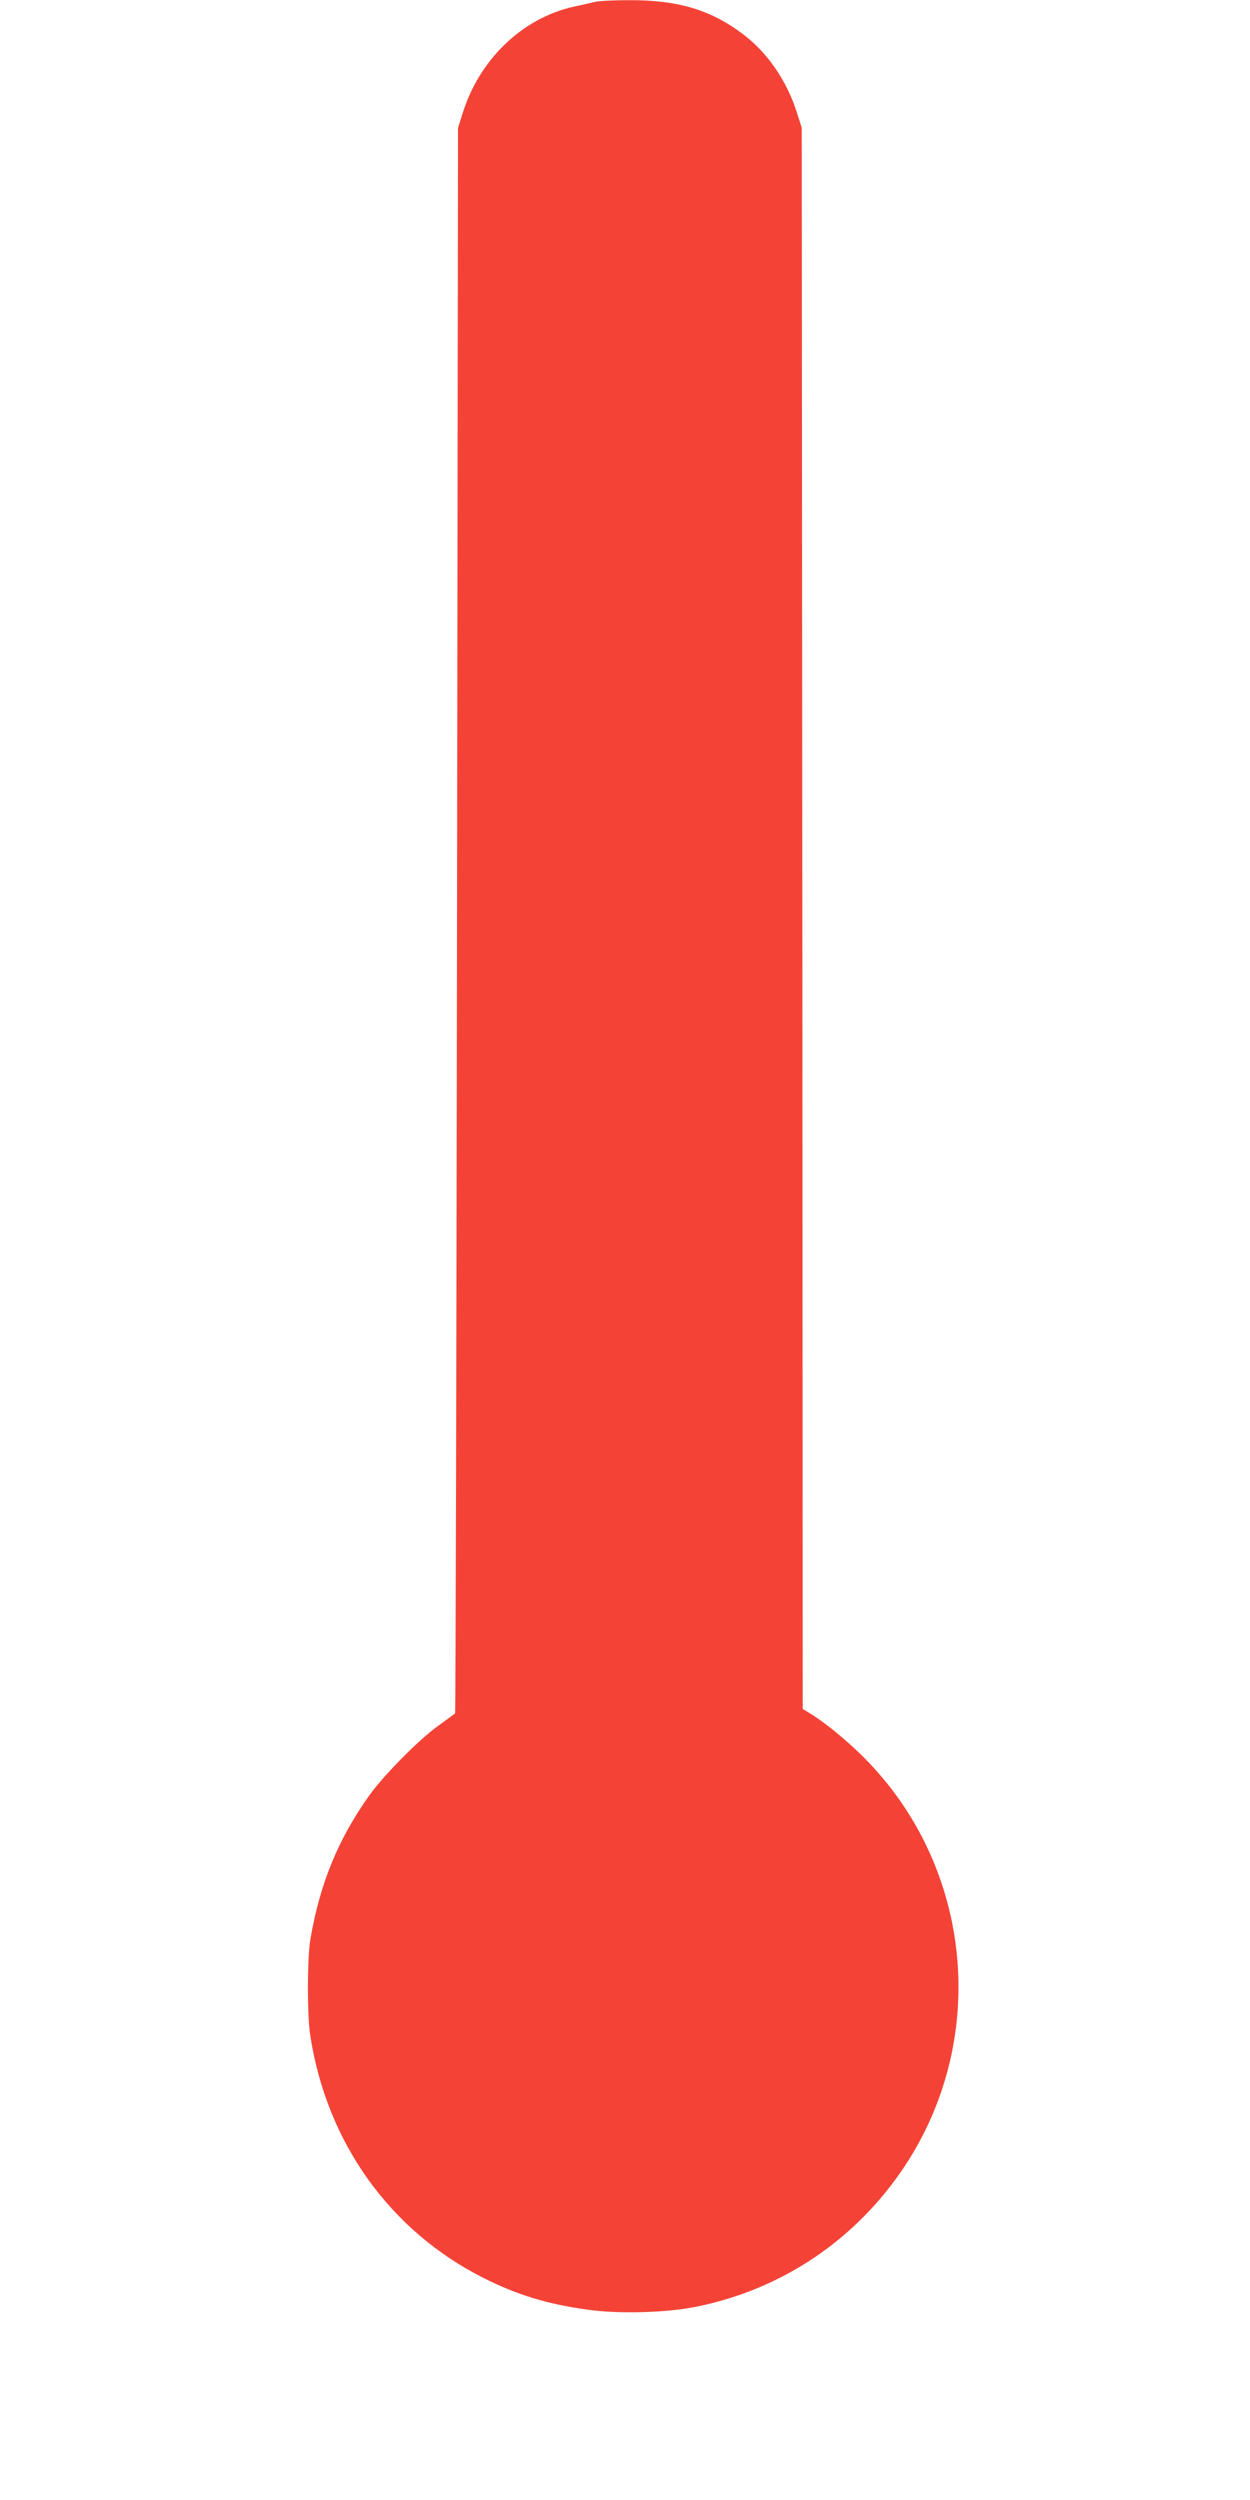
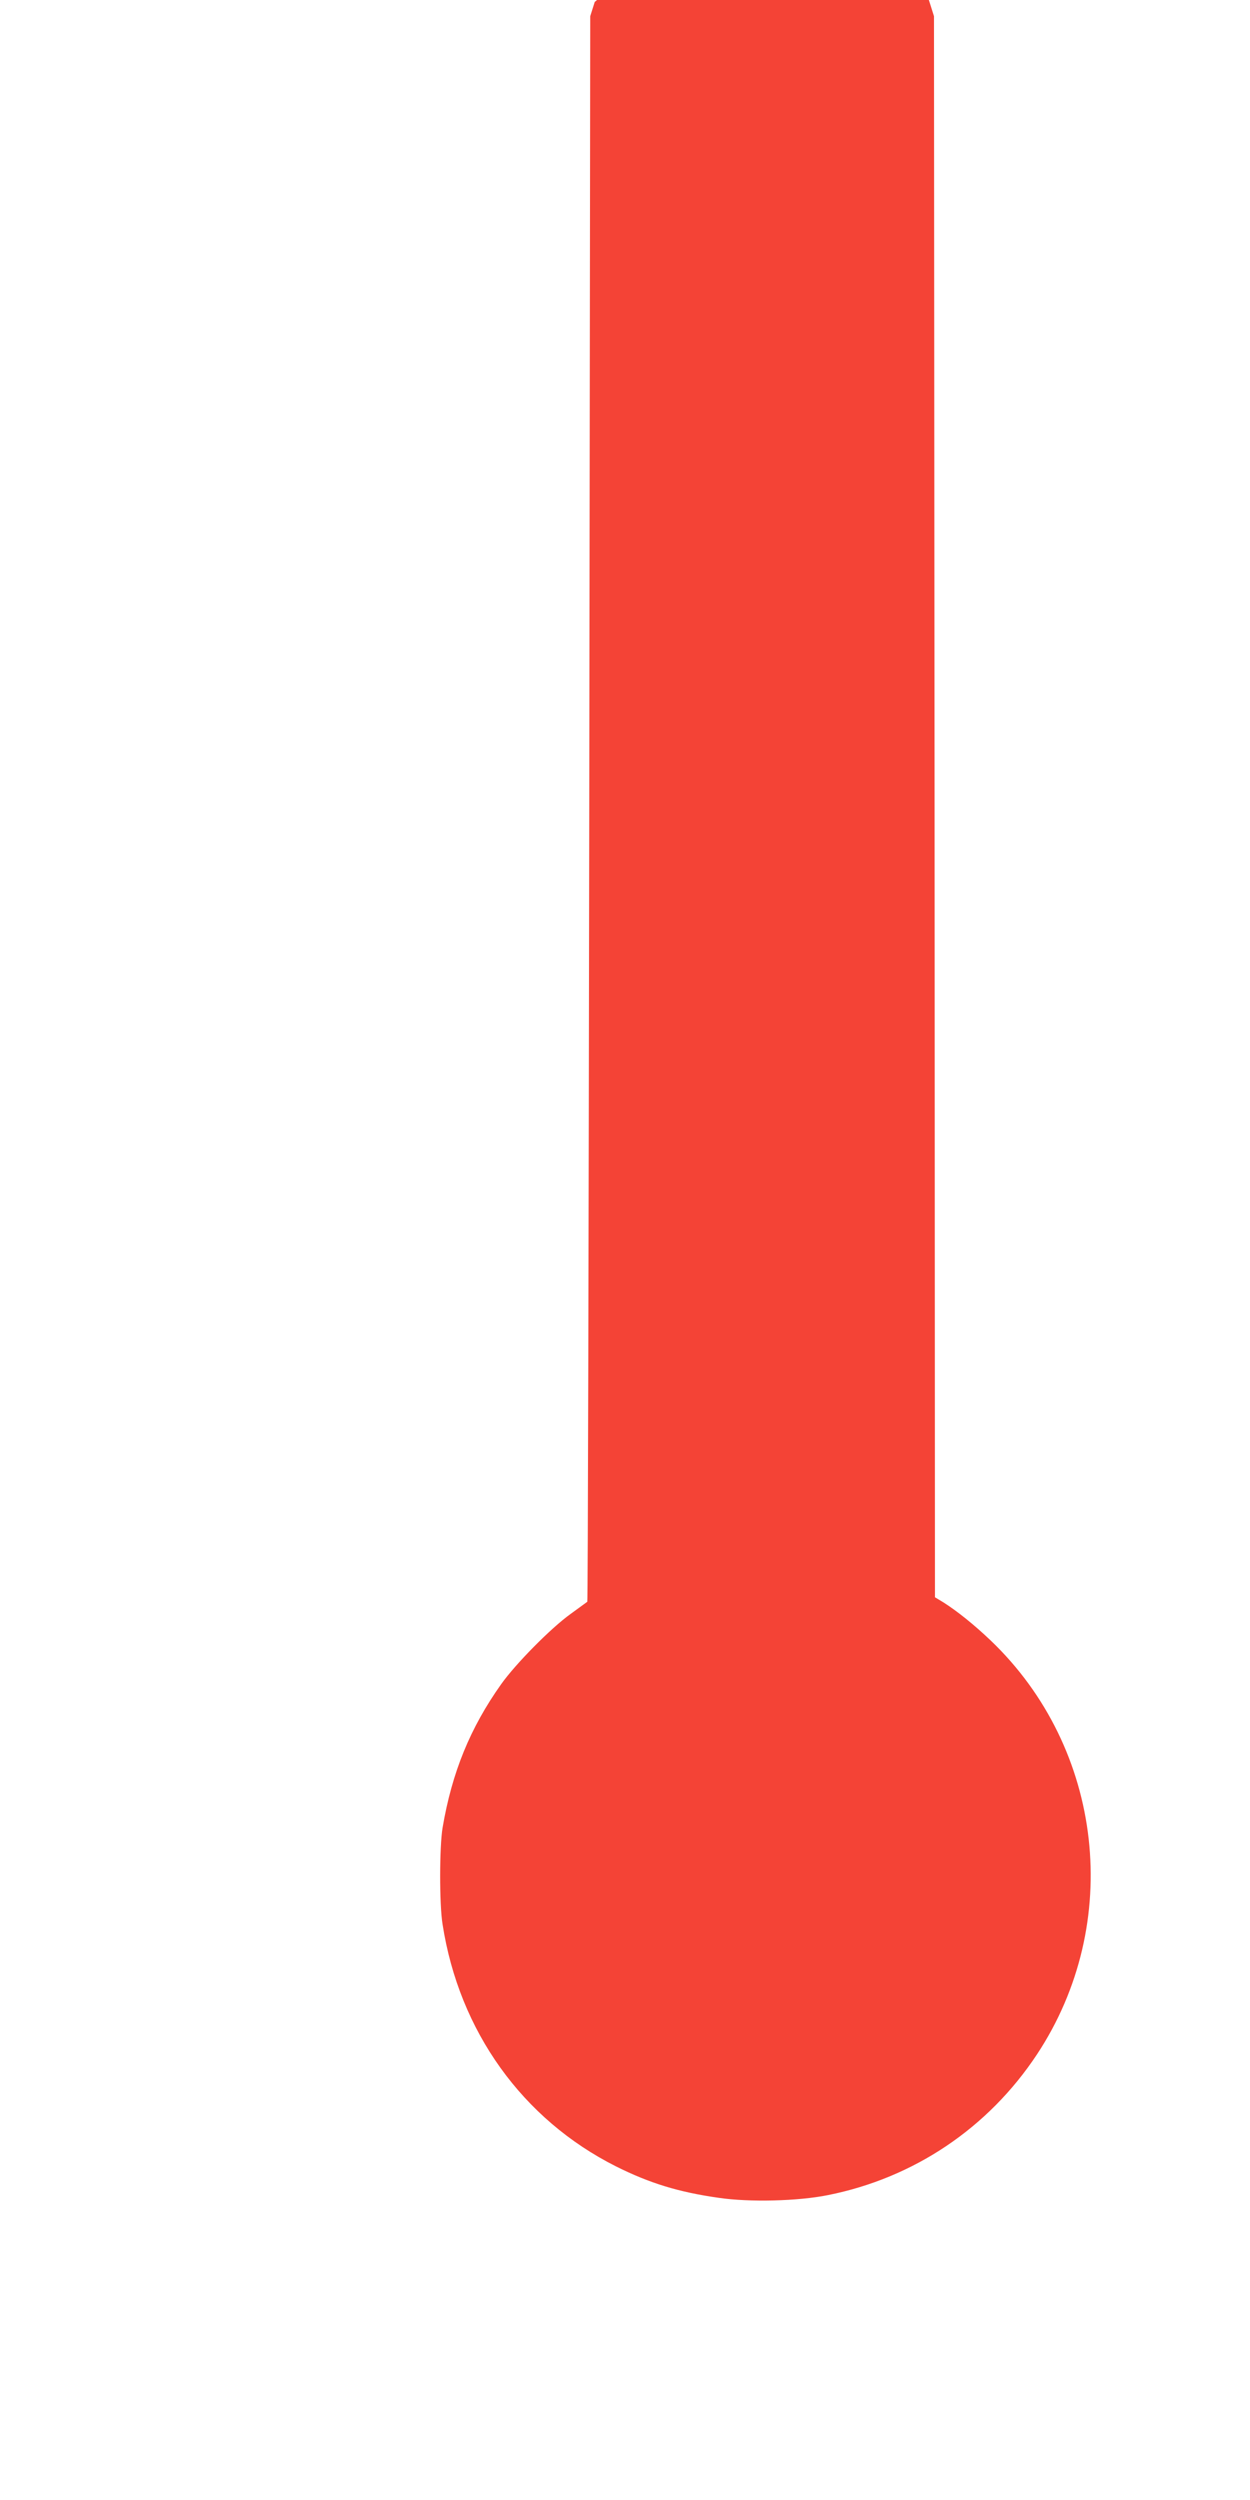
<svg xmlns="http://www.w3.org/2000/svg" version="1.0" width="640pt" height="1280pt" viewBox="0 0 640 1280" preserveAspectRatio="xMidYMid meet">
  <g transform="translate(0,1280) scale(0.1,-0.1)" fill="#f44336" stroke="none">
-     <path d="M3045 12790 c-16 -4 -64 -15 -107 -24 -264 -59 -484 -270 -570 -548 l-23 -73 -5 -4057 c-3 -2231 -7 -4058 -10 -4061 -3 -2 -41 -30 -85 -62 -102 -73 -283 -257 -356 -360 -159 -224 -252 -452 -300 -735 -16 -96 -17 -391 0 -495 85 -547 409 -998 888 -1239 172 -86 321 -132 527 -161 156 -23 405 -17 558 14 441 88 821 344 1070 720 443 670 343 1567 -238 2121 -83 79 -170 149 -241 194 l-43 26 -2 4048 -3 4047 -23 73 c-51 164 -150 310 -274 404 -167 128 -339 179 -592 177 -78 0 -154 -4 -171 -9z" />
+     <path d="M3045 12790 l-23 -73 -5 -4057 c-3 -2231 -7 -4058 -10 -4061 -3 -2 -41 -30 -85 -62 -102 -73 -283 -257 -356 -360 -159 -224 -252 -452 -300 -735 -16 -96 -17 -391 0 -495 85 -547 409 -998 888 -1239 172 -86 321 -132 527 -161 156 -23 405 -17 558 14 441 88 821 344 1070 720 443 670 343 1567 -238 2121 -83 79 -170 149 -241 194 l-43 26 -2 4048 -3 4047 -23 73 c-51 164 -150 310 -274 404 -167 128 -339 179 -592 177 -78 0 -154 -4 -171 -9z" />
  </g>
</svg>